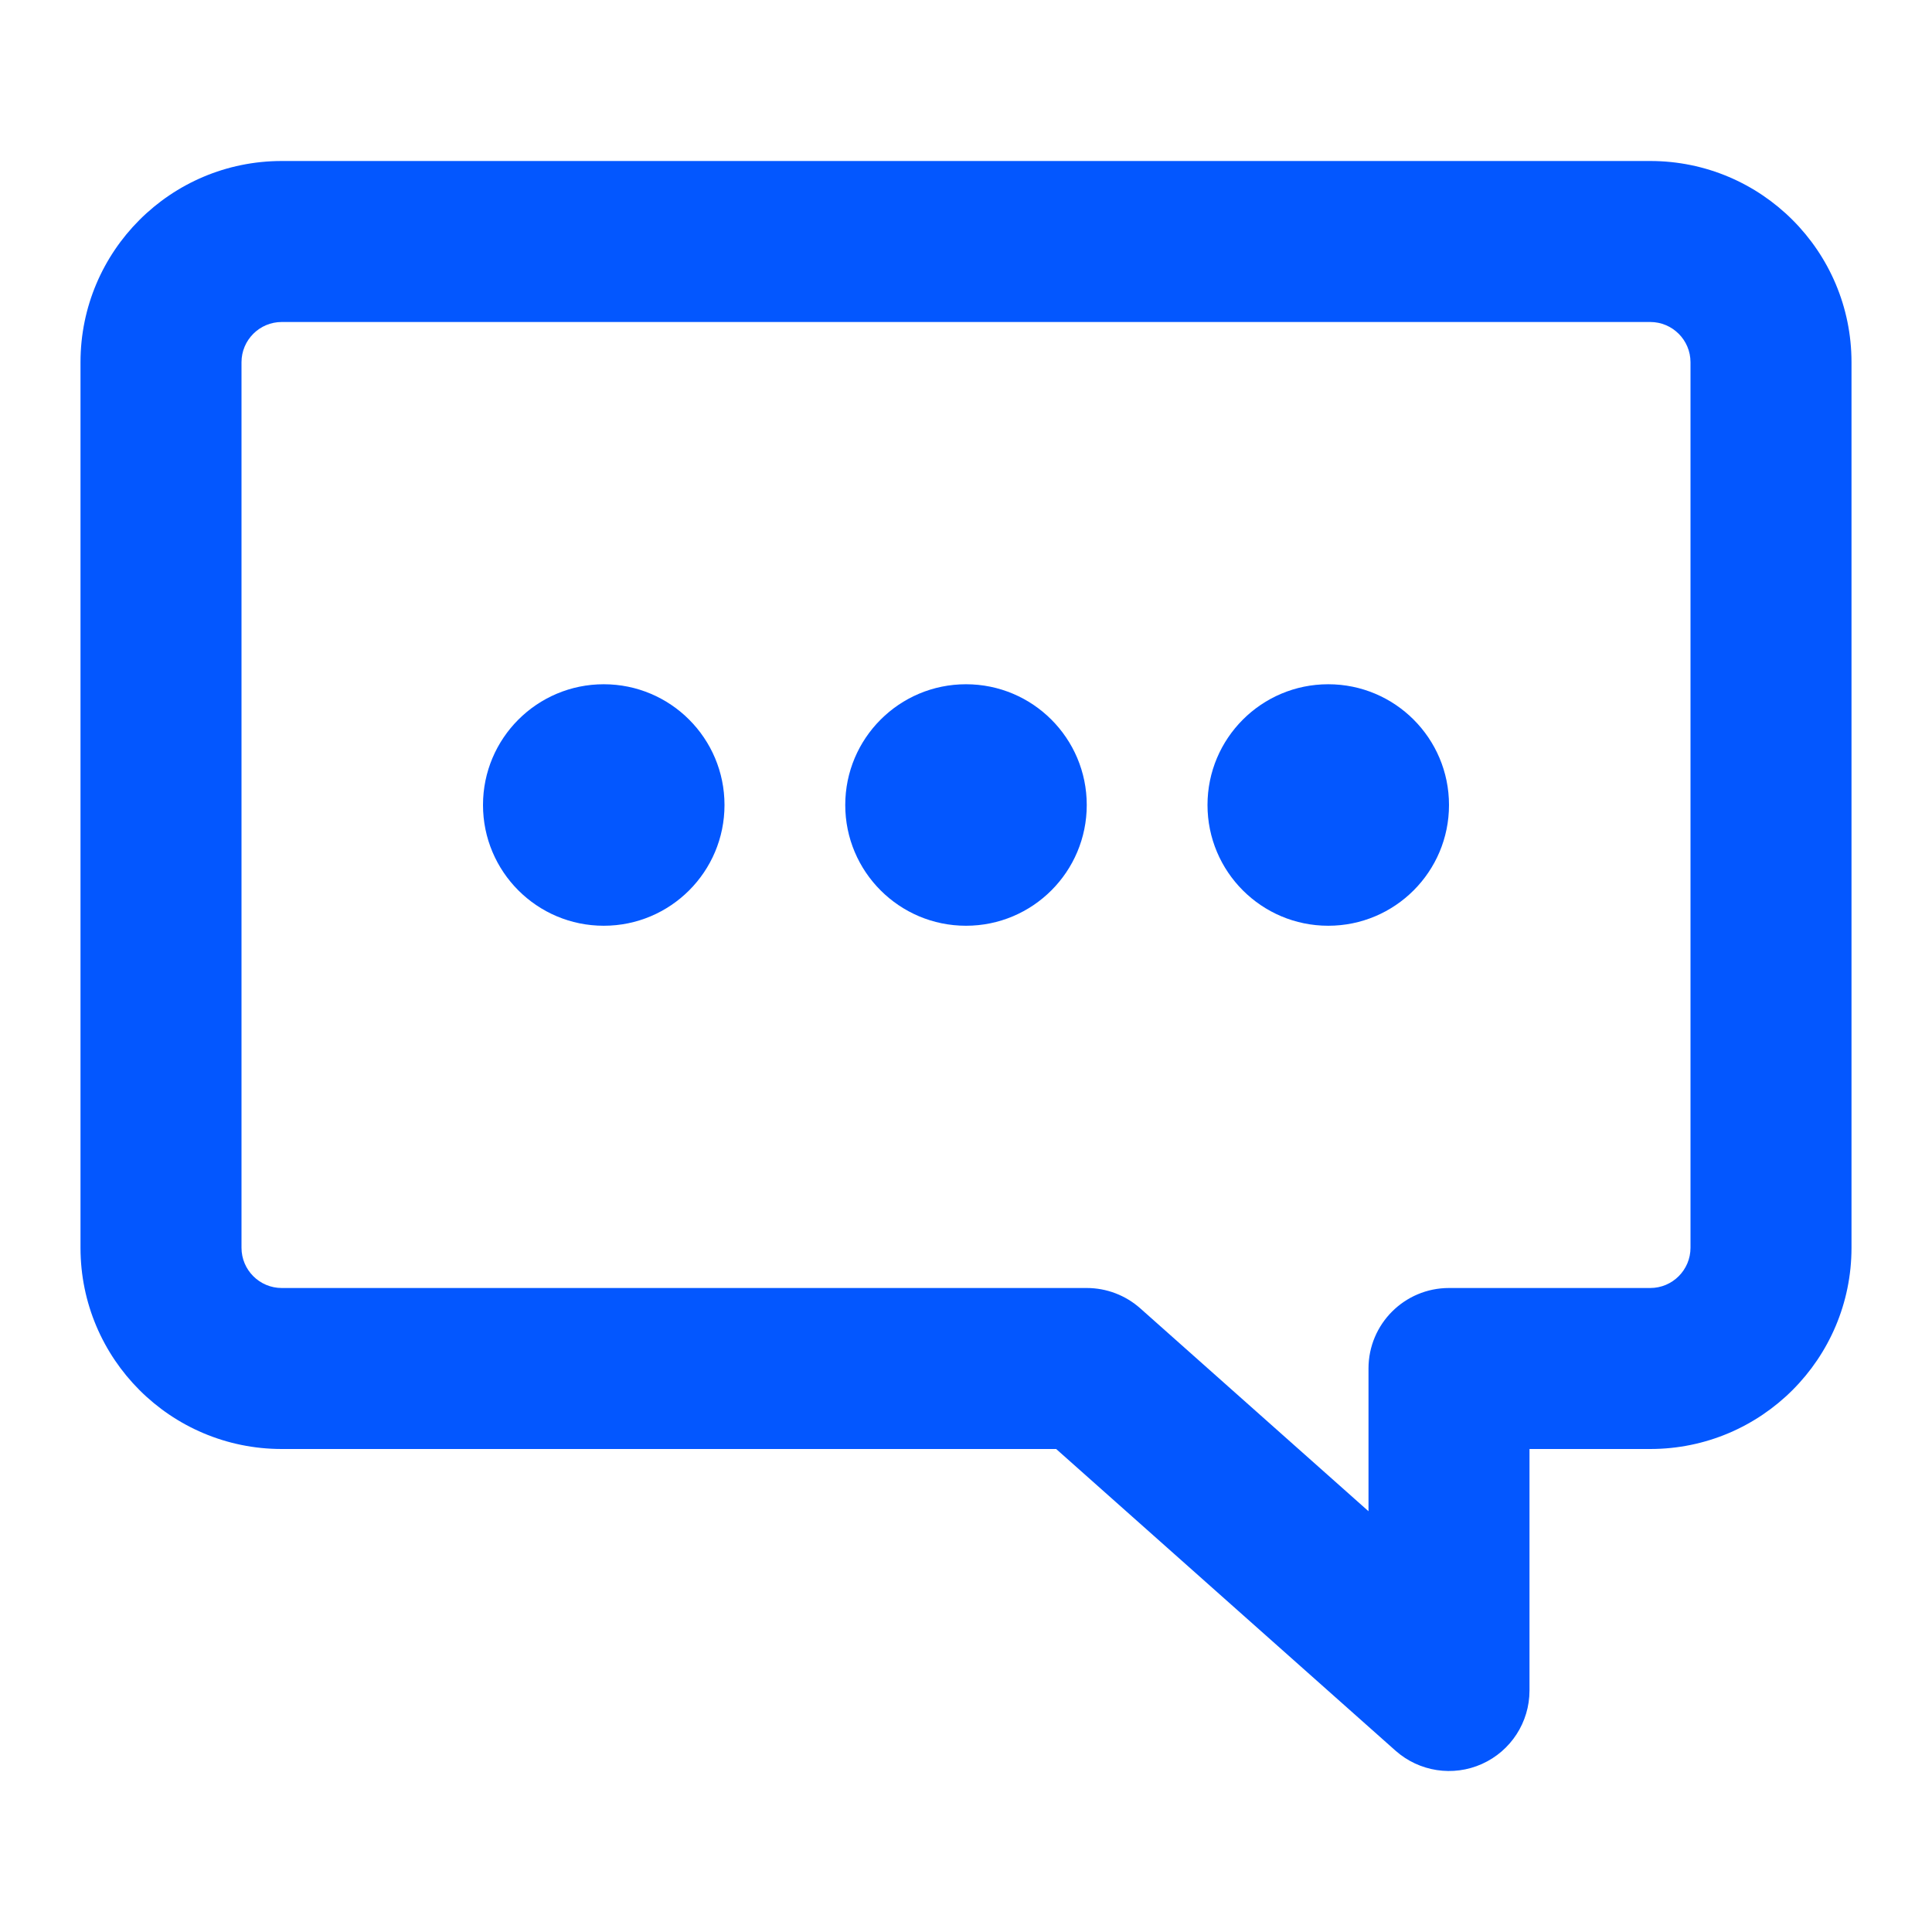
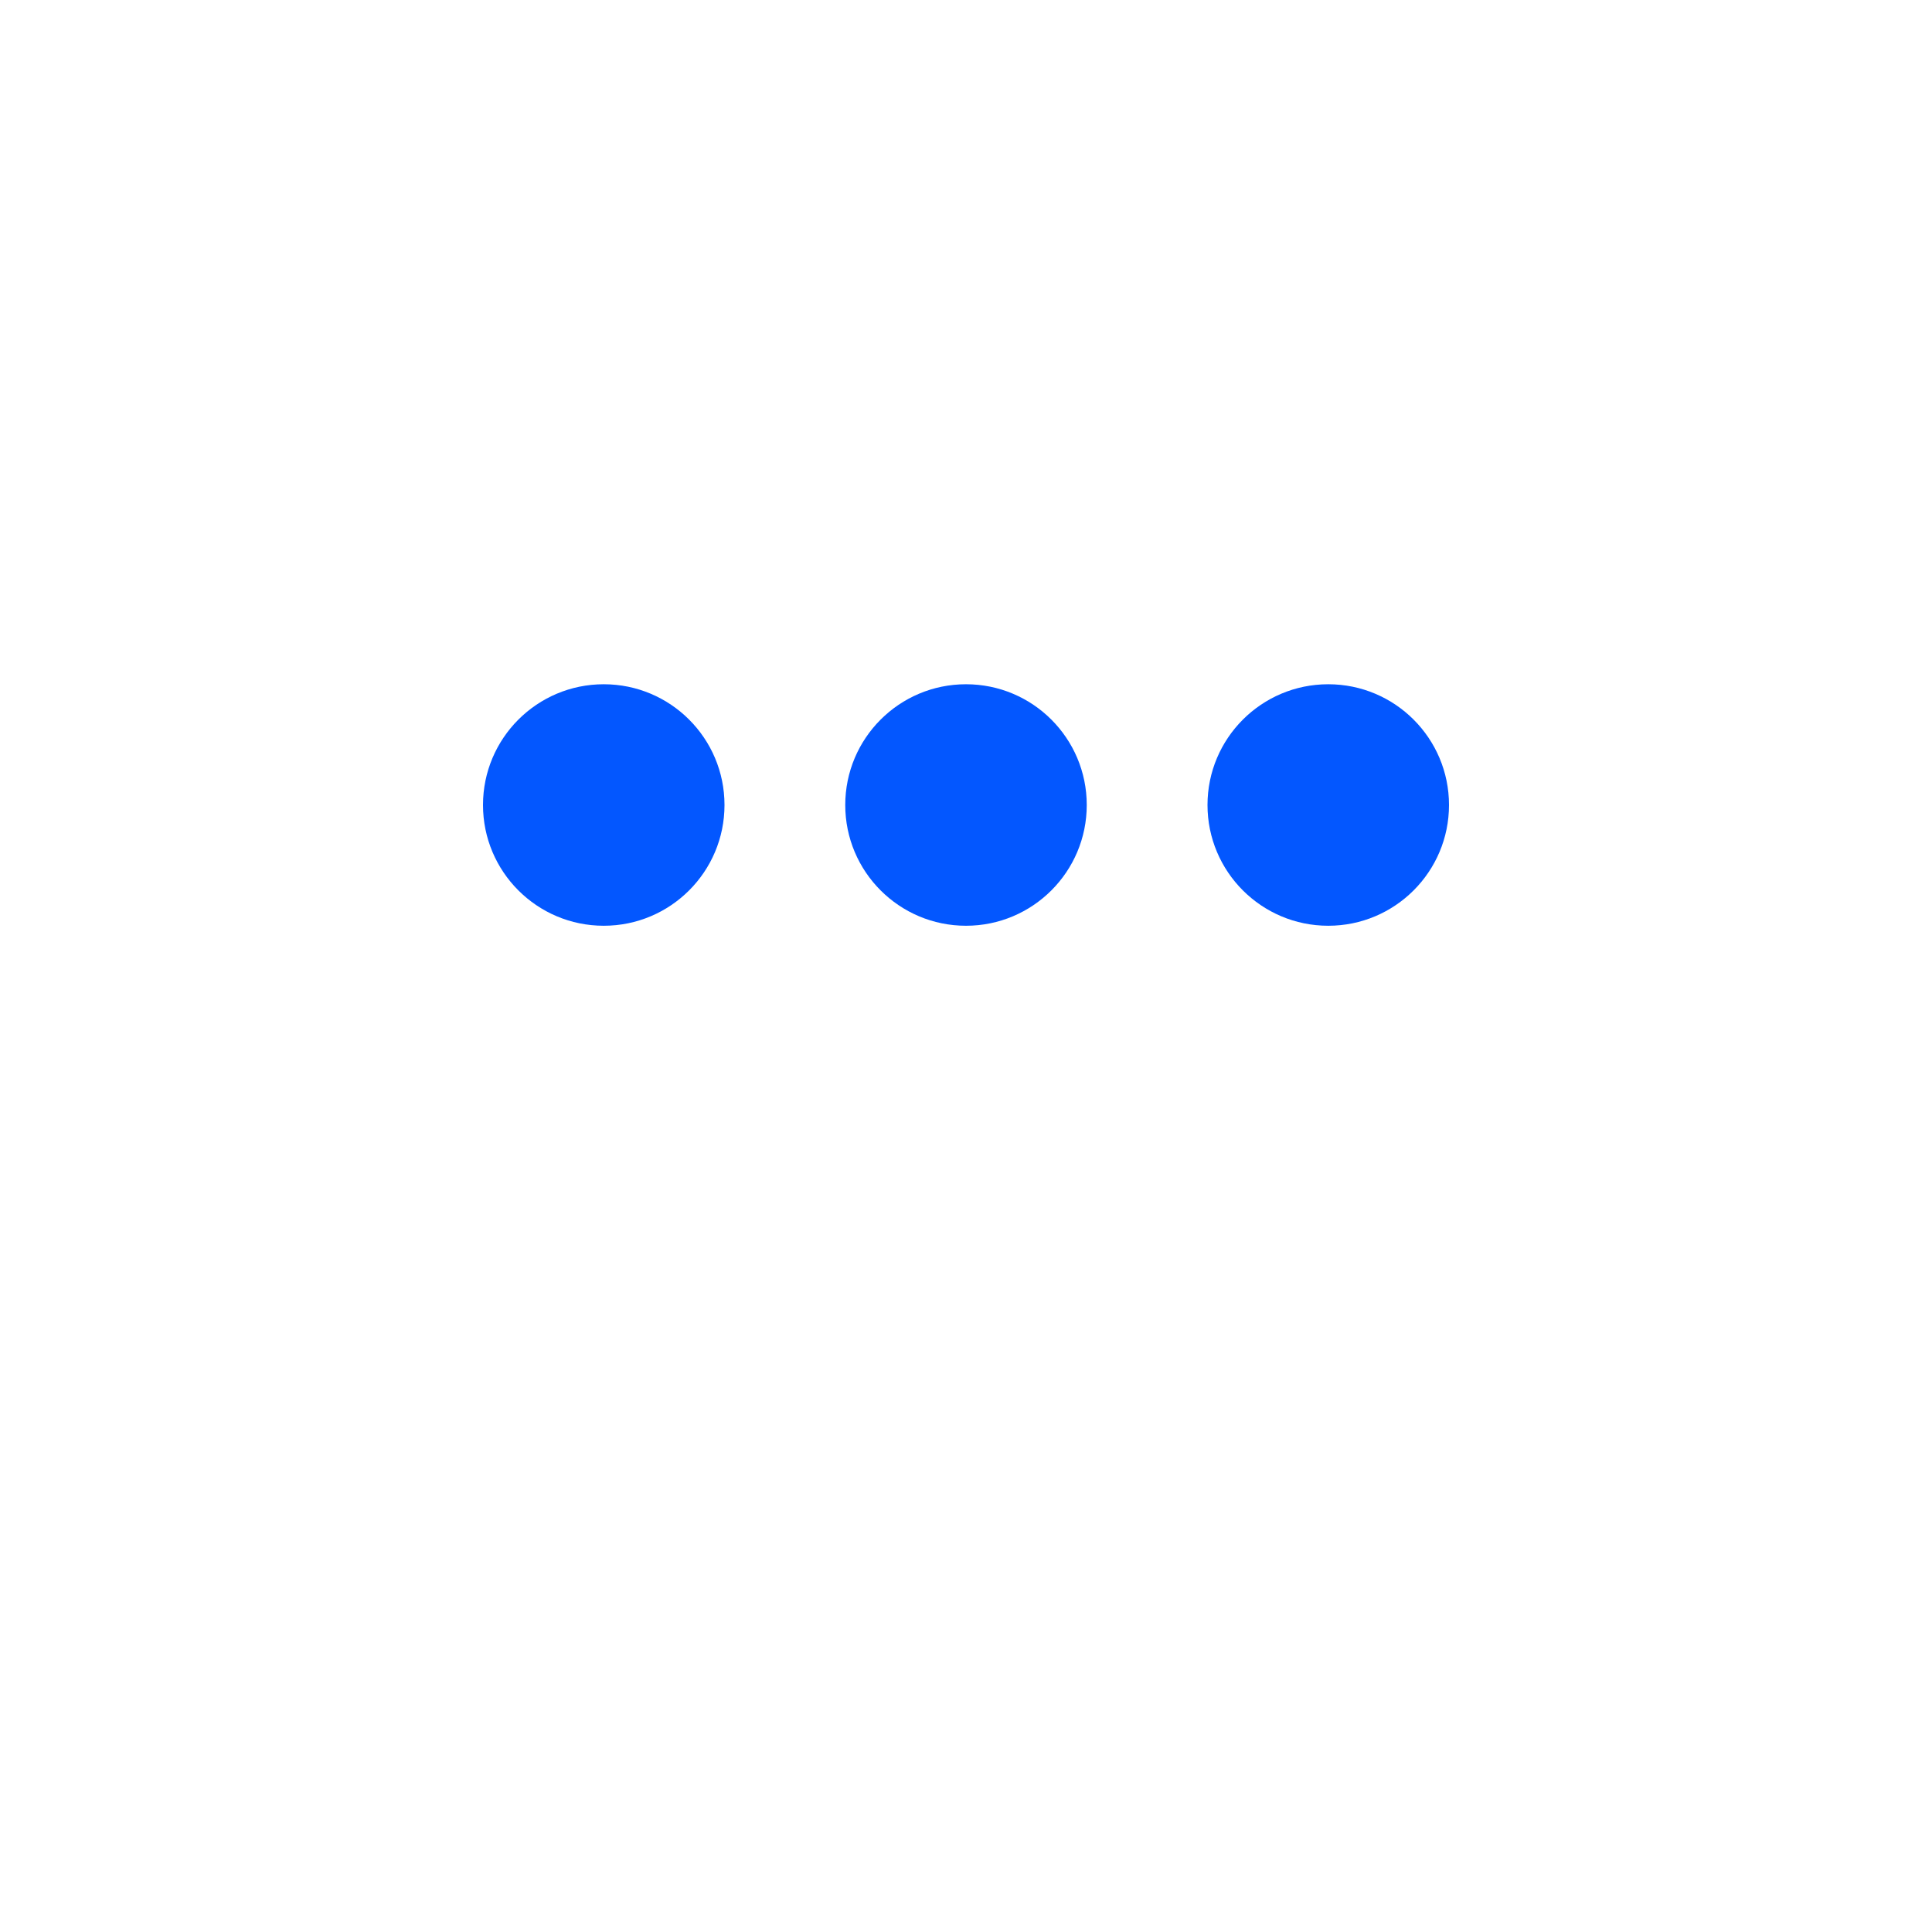
<svg xmlns="http://www.w3.org/2000/svg" width="48" height="48" viewBox="0 0 48 48" fill="none">
-   <path fill-rule="evenodd" clip-rule="evenodd" d="M2 9C2 6.239 4.239 4 7 4H41C43.761 4 46 6.239 46 9V31C46 33.761 43.761 36 41 36H38V42C38 42.788 37.538 43.502 36.819 43.825C36.101 44.147 35.26 44.018 34.671 43.495L26.24 36H7C4.239 36 2 33.761 2 31V9ZM7 8C6.448 8 6 8.448 6 9V31C6 31.552 6.448 32 7 32H27C27.49 32 27.963 32.18 28.329 32.505L34 37.546V34C34 32.895 34.895 32 36 32H41C41.552 32 42 31.552 42 31V9C42 8.448 41.552 8 41 8H7Z" fill="#0357FF" />
  <path fill-rule="evenodd" clip-rule="evenodd" d="M15 23C16.657 23 18 21.657 18 20C18 18.343 16.657 17 15 17C13.343 17 12 18.343 12 20C12 21.657 13.343 23 15 23Z" fill="#0357FF" />
  <path fill-rule="evenodd" clip-rule="evenodd" d="M24 23C25.657 23 27 21.657 27 20C27 18.343 25.657 17 24 17C22.343 17 21 18.343 21 20C21 21.657 22.343 23 24 23Z" fill="#0357FF" />
  <path fill-rule="evenodd" clip-rule="evenodd" d="M33 23C34.657 23 36 21.657 36 20C36 18.343 34.657 17 33 17C31.343 17 30 18.343 30 20C30 21.657 31.343 23 33 23Z" fill="#0357FF" />
</svg>